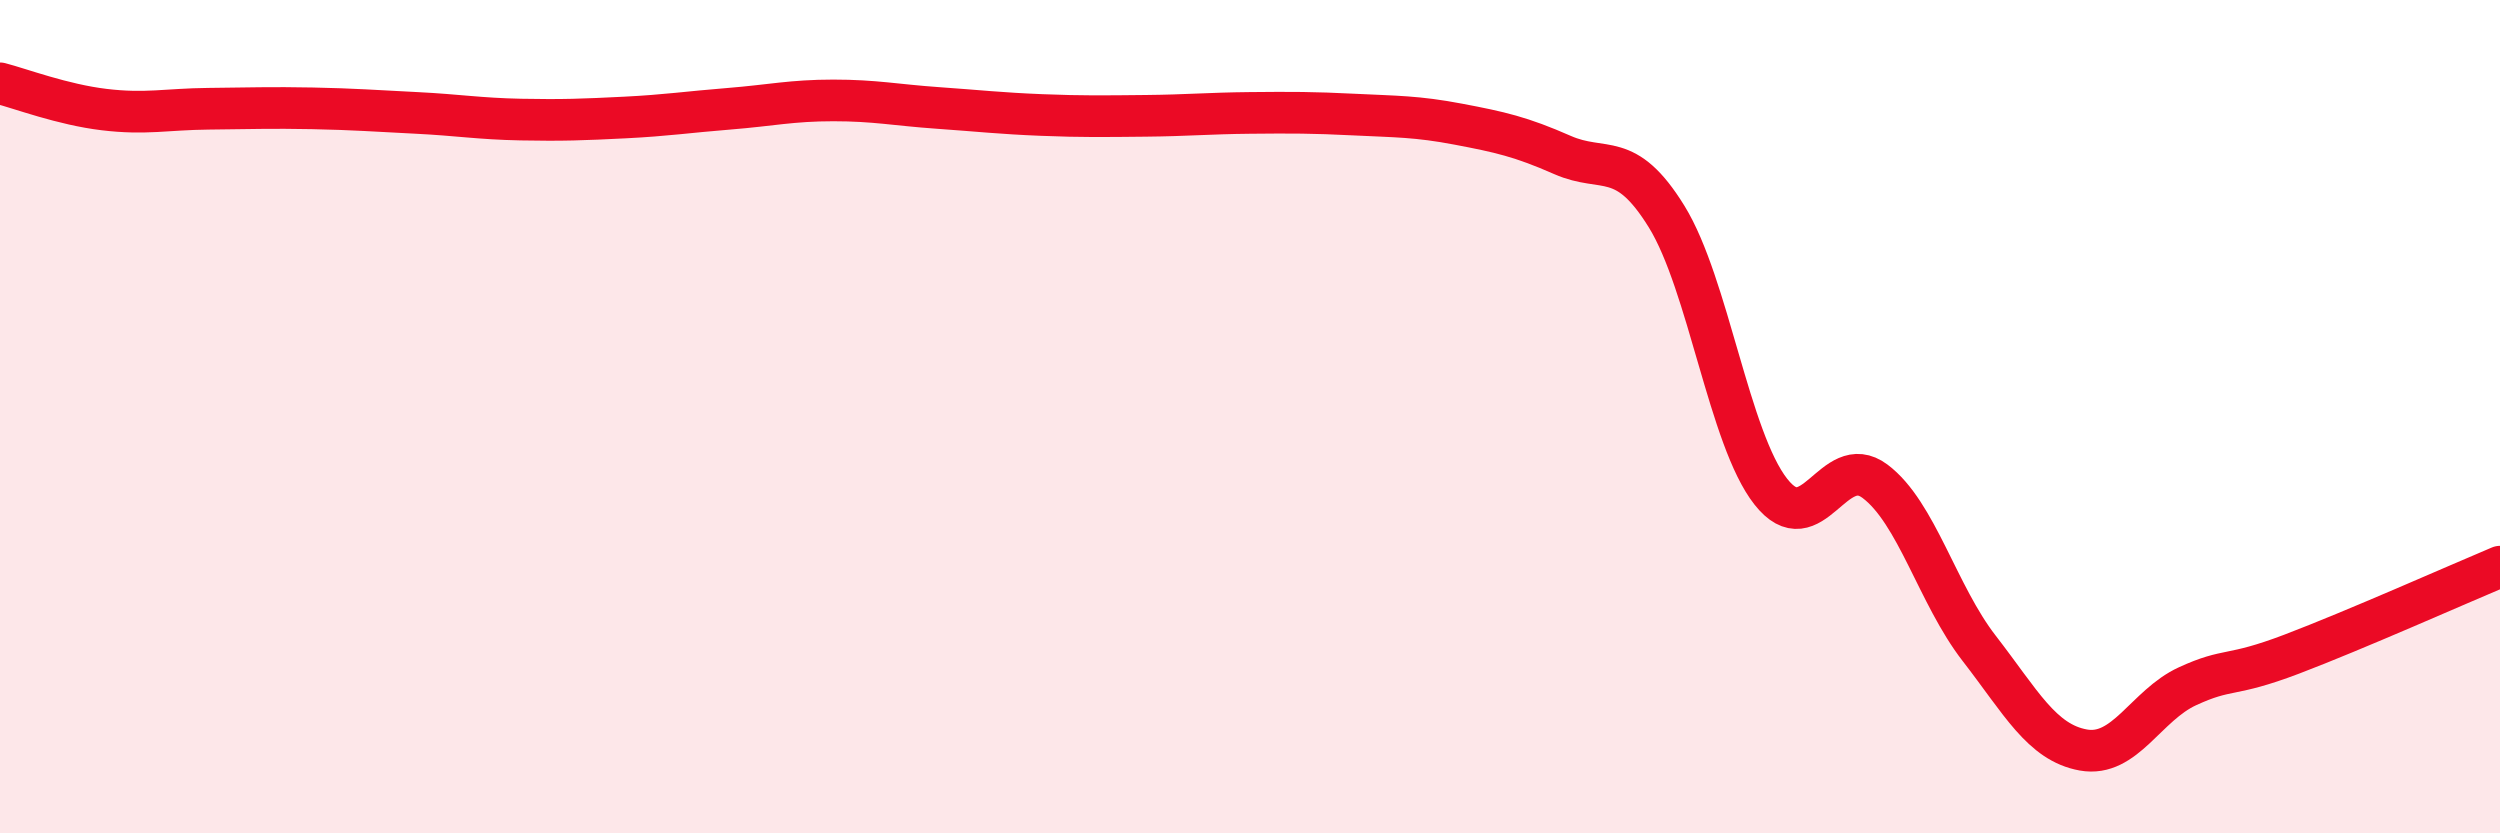
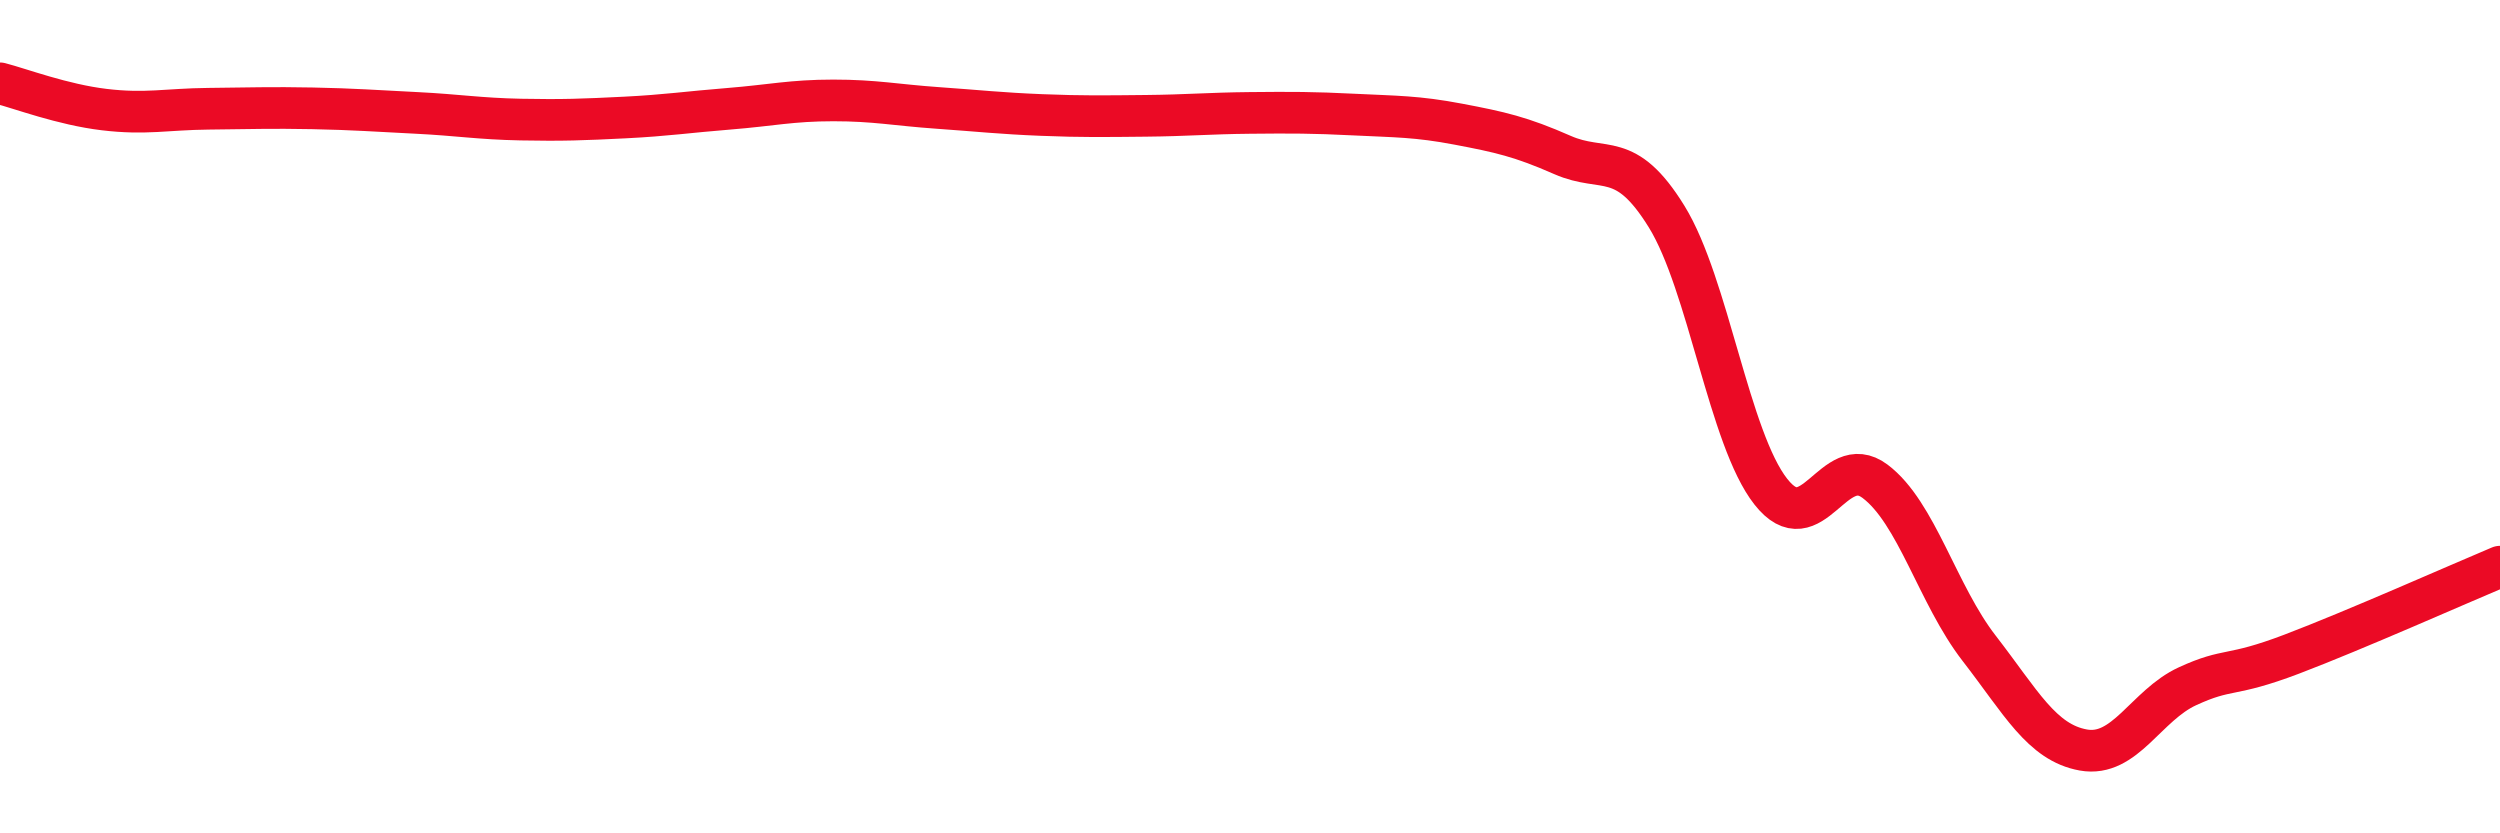
<svg xmlns="http://www.w3.org/2000/svg" width="60" height="20" viewBox="0 0 60 20">
-   <path d="M 0,2 C 0.5,2.13 1.5,2.51 2.5,2.63 C 3.5,2.75 4,2.62 5,2.61 C 6,2.6 6.5,2.58 7.5,2.6 C 8.5,2.62 9,2.66 10,2.71 C 11,2.76 11.5,2.85 12.5,2.87 C 13.5,2.89 14,2.87 15,2.82 C 16,2.77 16.5,2.69 17.5,2.61 C 18.5,2.53 19,2.41 20,2.41 C 21,2.41 21.5,2.52 22.5,2.59 C 23.5,2.66 24,2.72 25,2.76 C 26,2.8 26.5,2.79 27.5,2.78 C 28.5,2.77 29,2.72 30,2.71 C 31,2.7 31.5,2.7 32.5,2.75 C 33.5,2.8 34,2.79 35,2.98 C 36,3.17 36.5,3.28 37.5,3.72 C 38.5,4.16 39,3.58 40,5.2 C 41,6.82 41.5,10.53 42.5,11.8 C 43.5,13.07 44,10.8 45,11.55 C 46,12.3 46.5,14.27 47.5,15.56 C 48.5,16.85 49,17.82 50,18 C 51,18.18 51.5,16.93 52.5,16.47 C 53.5,16.01 53.5,16.27 55,15.7 C 56.5,15.13 59,14.02 60,13.6L60 20L0 20Z" fill="#EB0A25" opacity="0.1" stroke-linecap="round" stroke-linejoin="round" />
  <path d="M 0,2 C 0.5,2.13 1.5,2.51 2.5,2.63 C 3.5,2.75 4,2.62 5,2.61 C 6,2.6 6.5,2.58 7.5,2.6 C 8.5,2.62 9,2.66 10,2.71 C 11,2.76 11.5,2.85 12.5,2.87 C 13.5,2.89 14,2.87 15,2.82 C 16,2.77 16.5,2.69 17.5,2.61 C 18.5,2.53 19,2.41 20,2.41 C 21,2.41 21.5,2.52 22.5,2.59 C 23.5,2.66 24,2.72 25,2.76 C 26,2.8 26.5,2.79 27.5,2.78 C 28.5,2.77 29,2.72 30,2.71 C 31,2.7 31.5,2.7 32.5,2.75 C 33.5,2.8 34,2.79 35,2.98 C 36,3.17 36.5,3.28 37.5,3.72 C 38.5,4.16 39,3.58 40,5.2 C 41,6.82 41.5,10.53 42.5,11.8 C 43.5,13.07 44,10.8 45,11.55 C 46,12.3 46.5,14.27 47.5,15.56 C 48.5,16.85 49,17.82 50,18 C 51,18.18 51.5,16.93 52.5,16.47 C 53.5,16.01 53.5,16.27 55,15.7 C 56.5,15.13 59,14.02 60,13.6" stroke="#EB0A25" stroke-width="1" fill="none" stroke-linecap="round" stroke-linejoin="round" />
</svg>